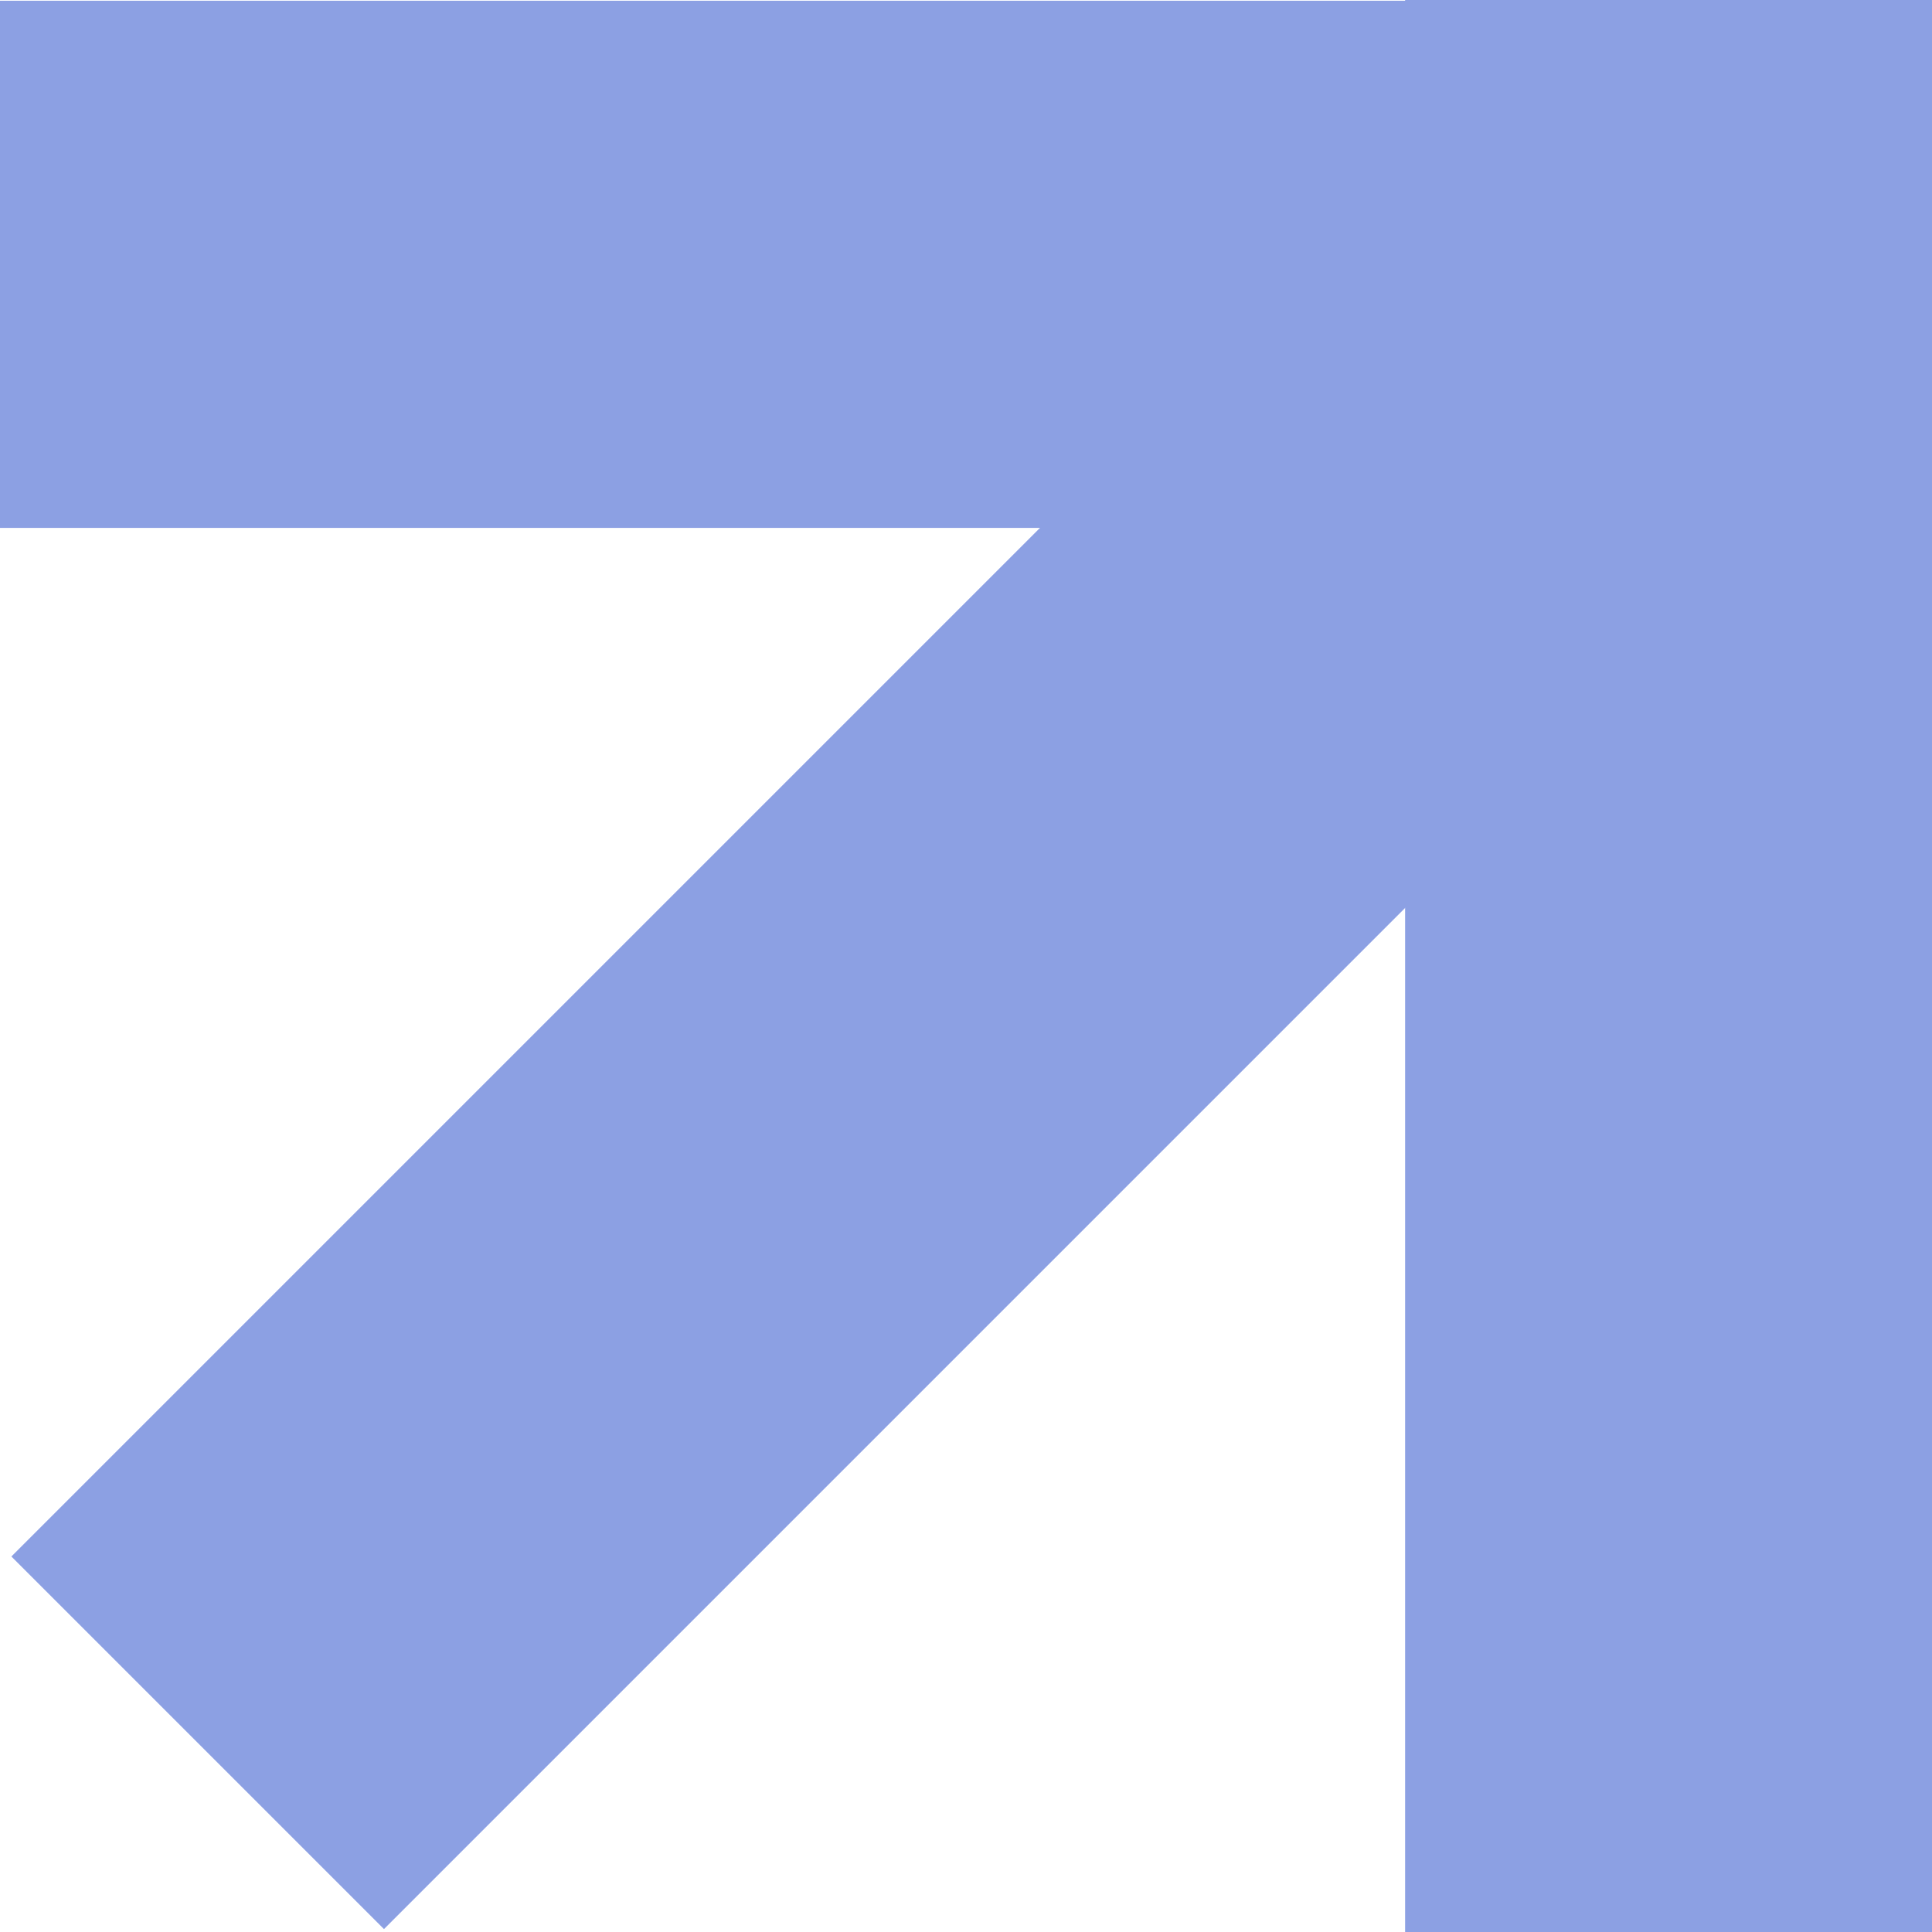
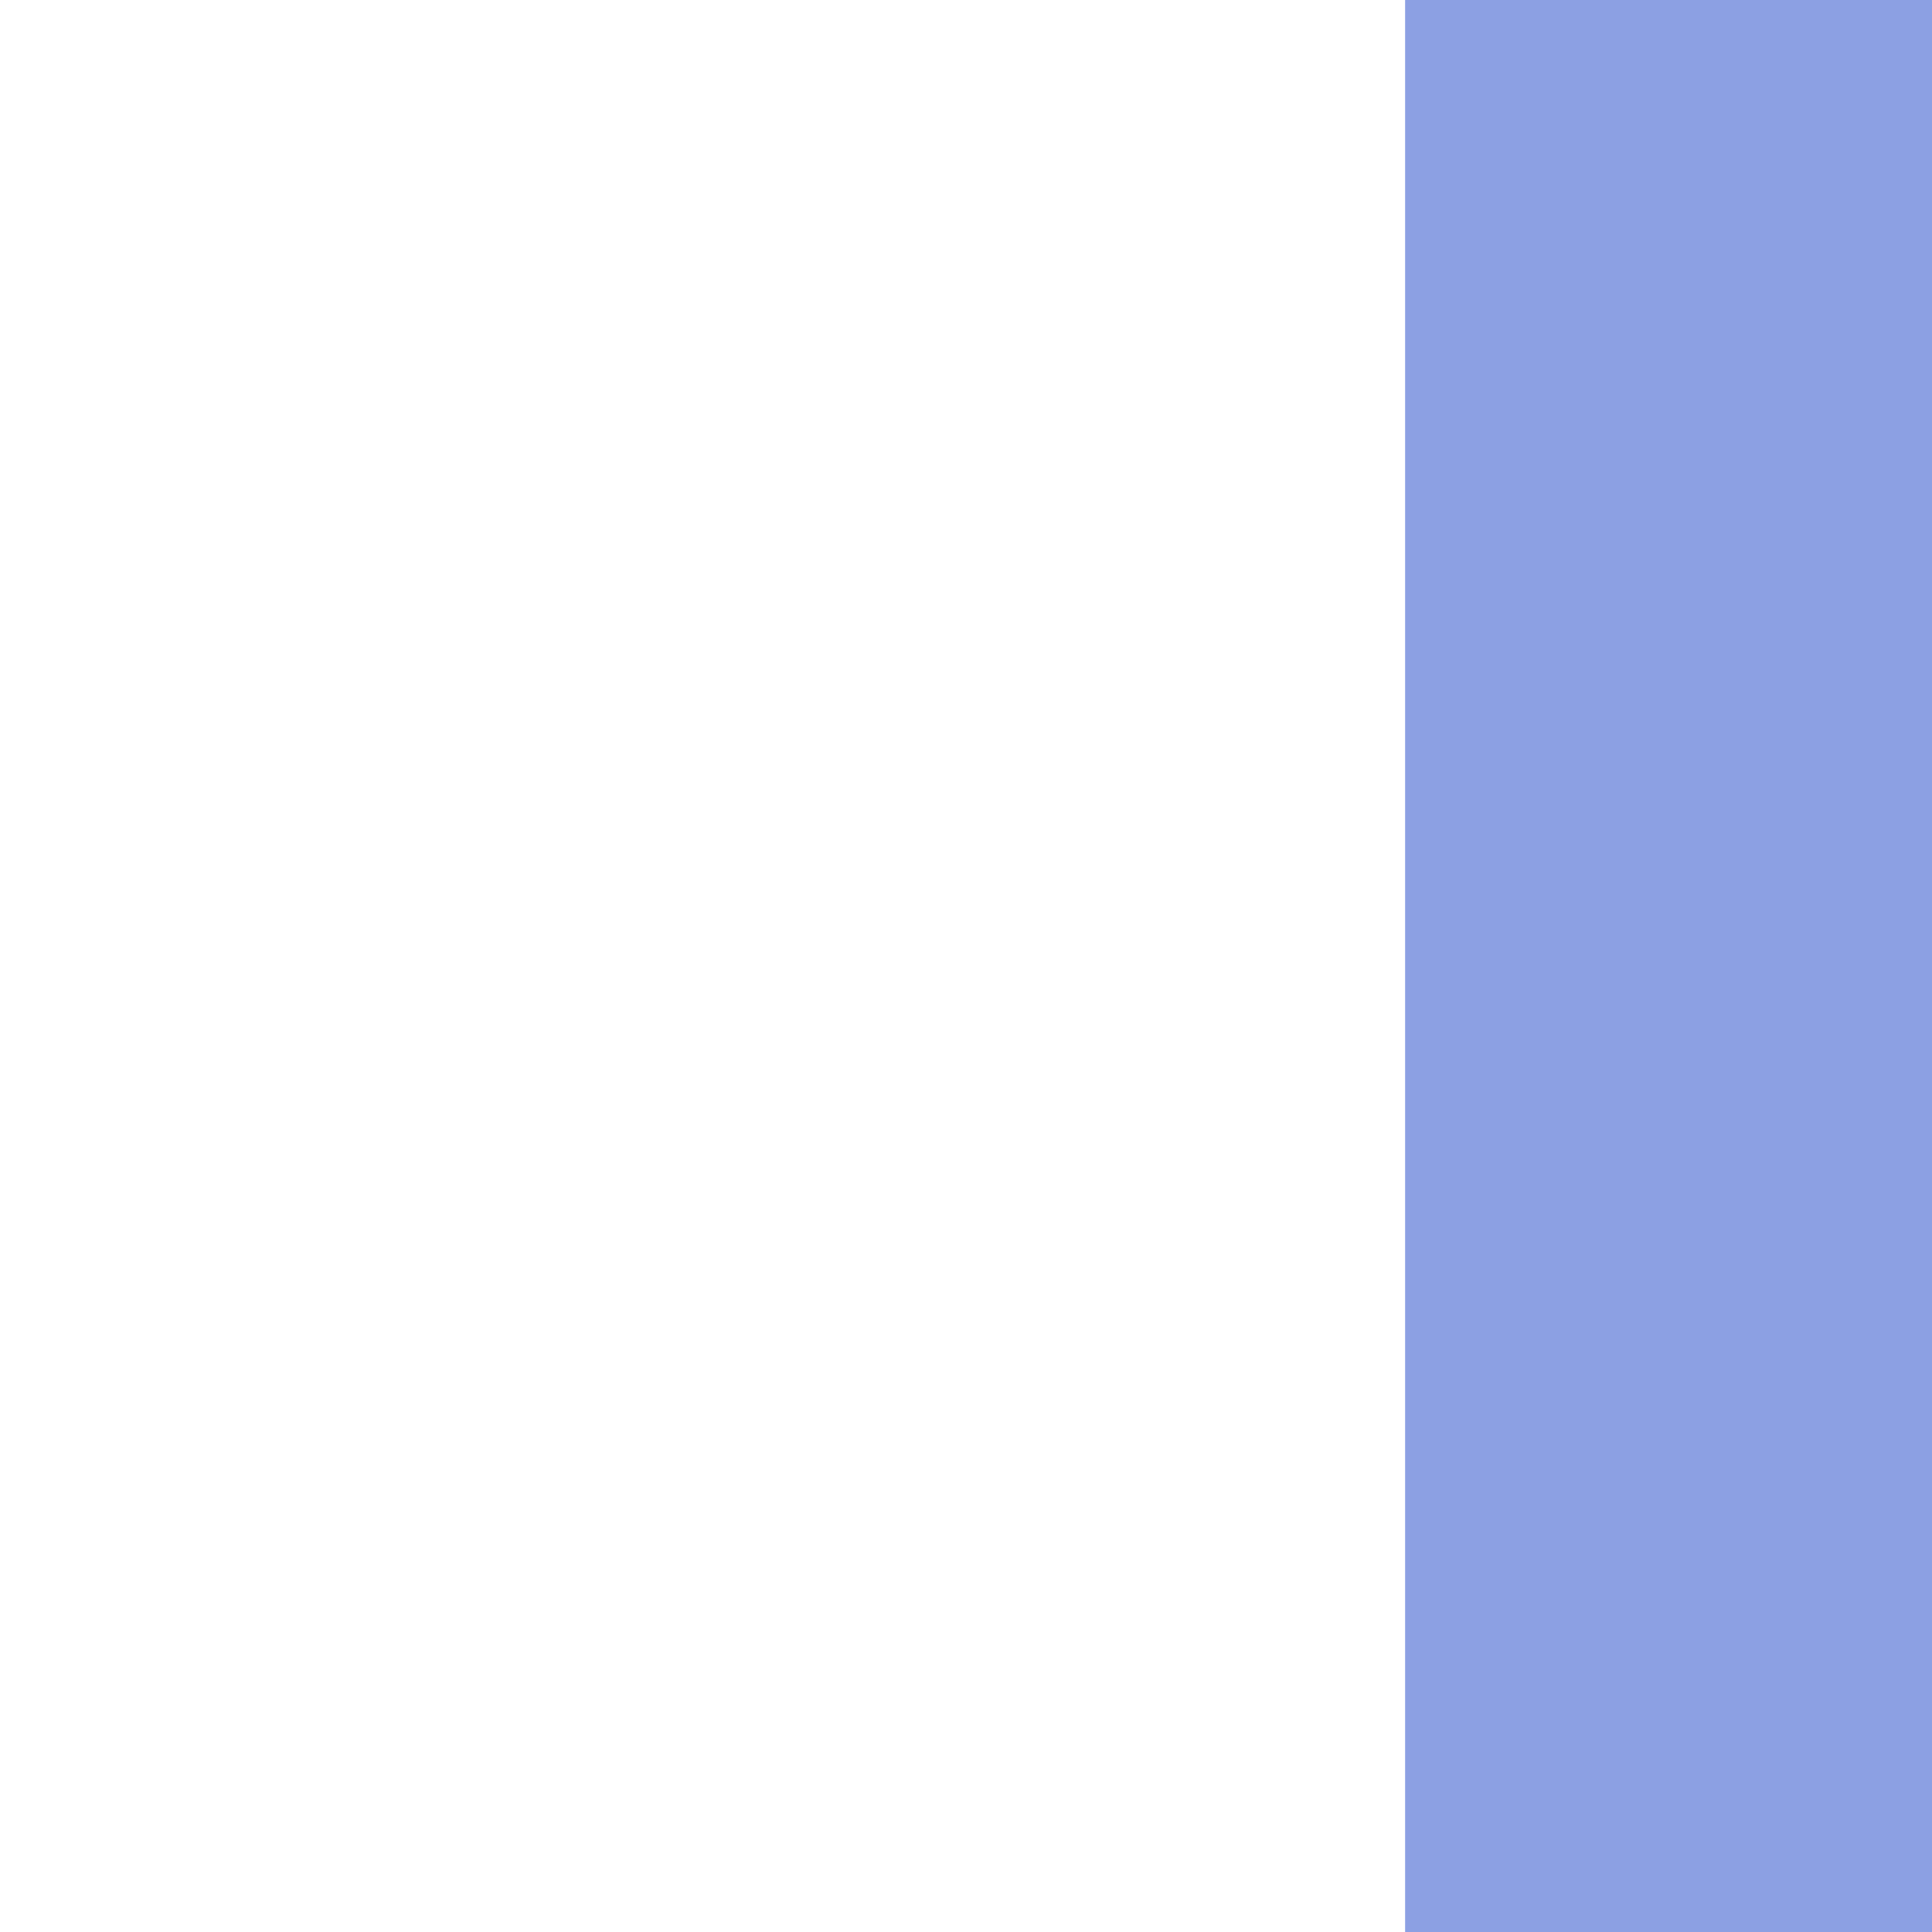
<svg xmlns="http://www.w3.org/2000/svg" width="42" height="42" viewBox="0 0 42 42" fill="none">
  <rect x="30.546" width="11.455" height="42" fill="#8CA0E3" />
-   <rect width="11.457" height="45.851" transform="matrix(0.707 0.707 -0.707 0.707 32.664 1.42)" fill="#8CA0E3" />
-   <rect x="41.981" y="0.016" width="11.46" height="41.981" transform="rotate(90 41.981 0.016)" fill="#8CA0E3" />
</svg>